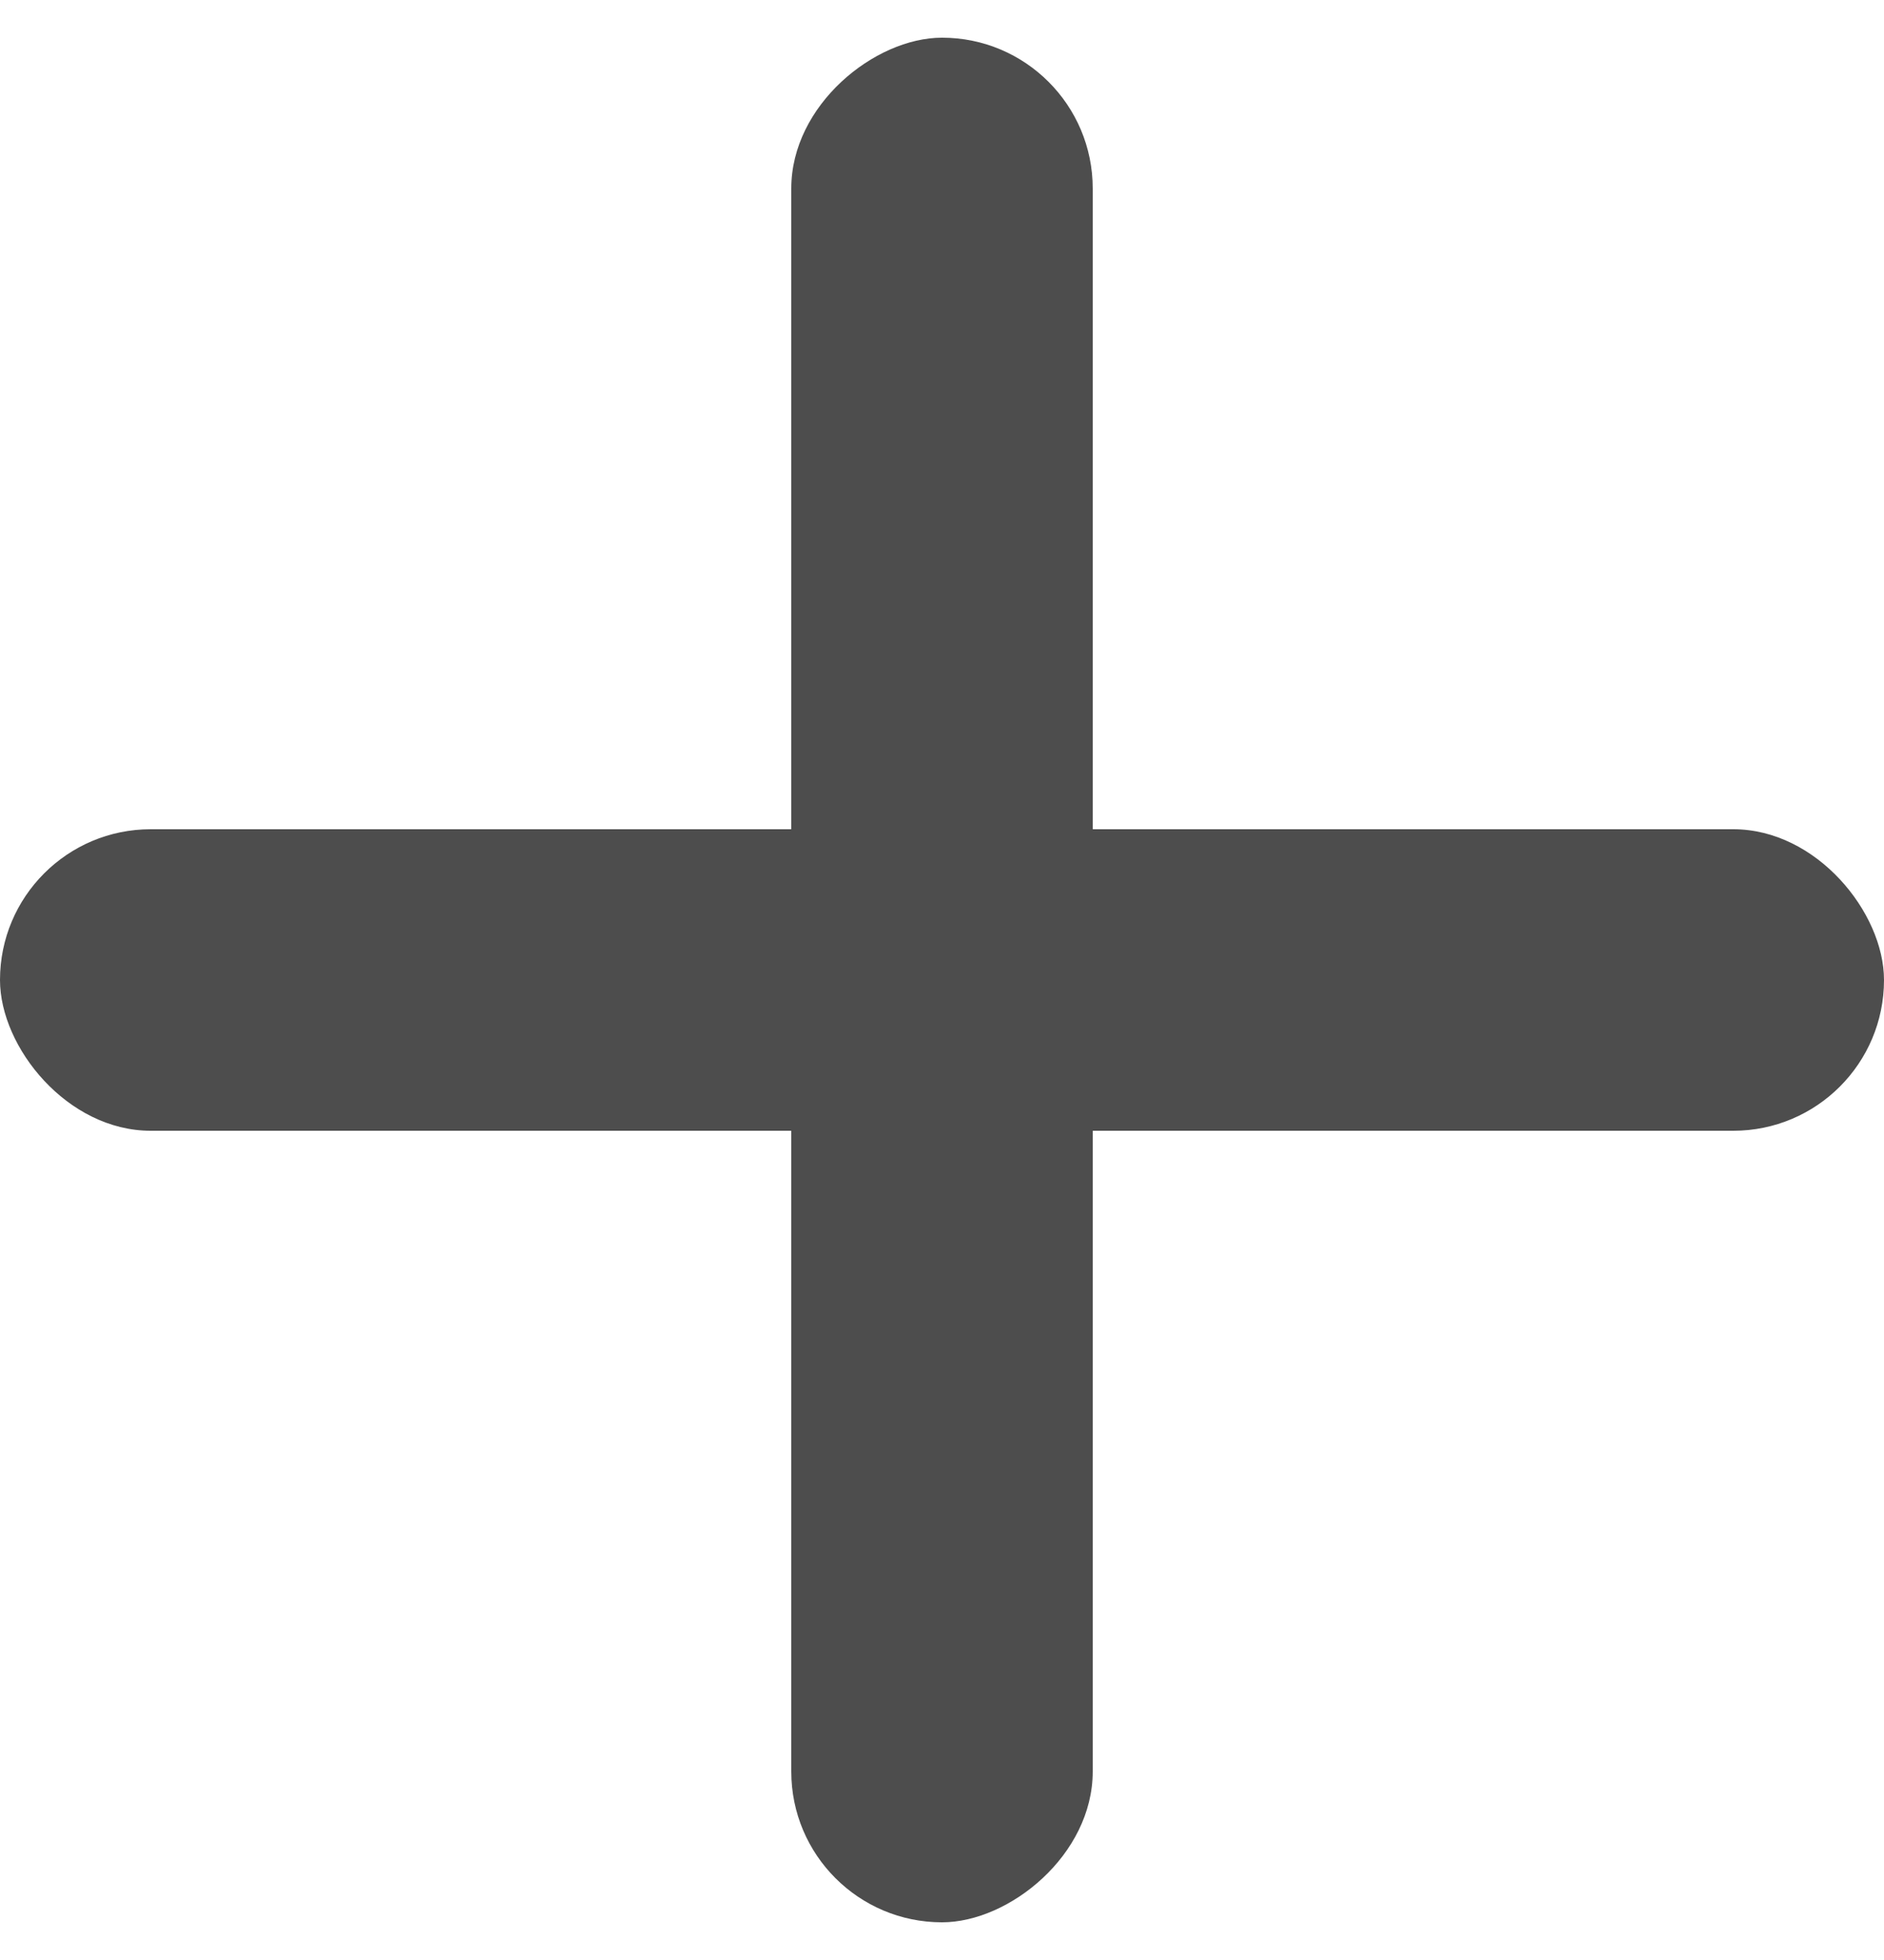
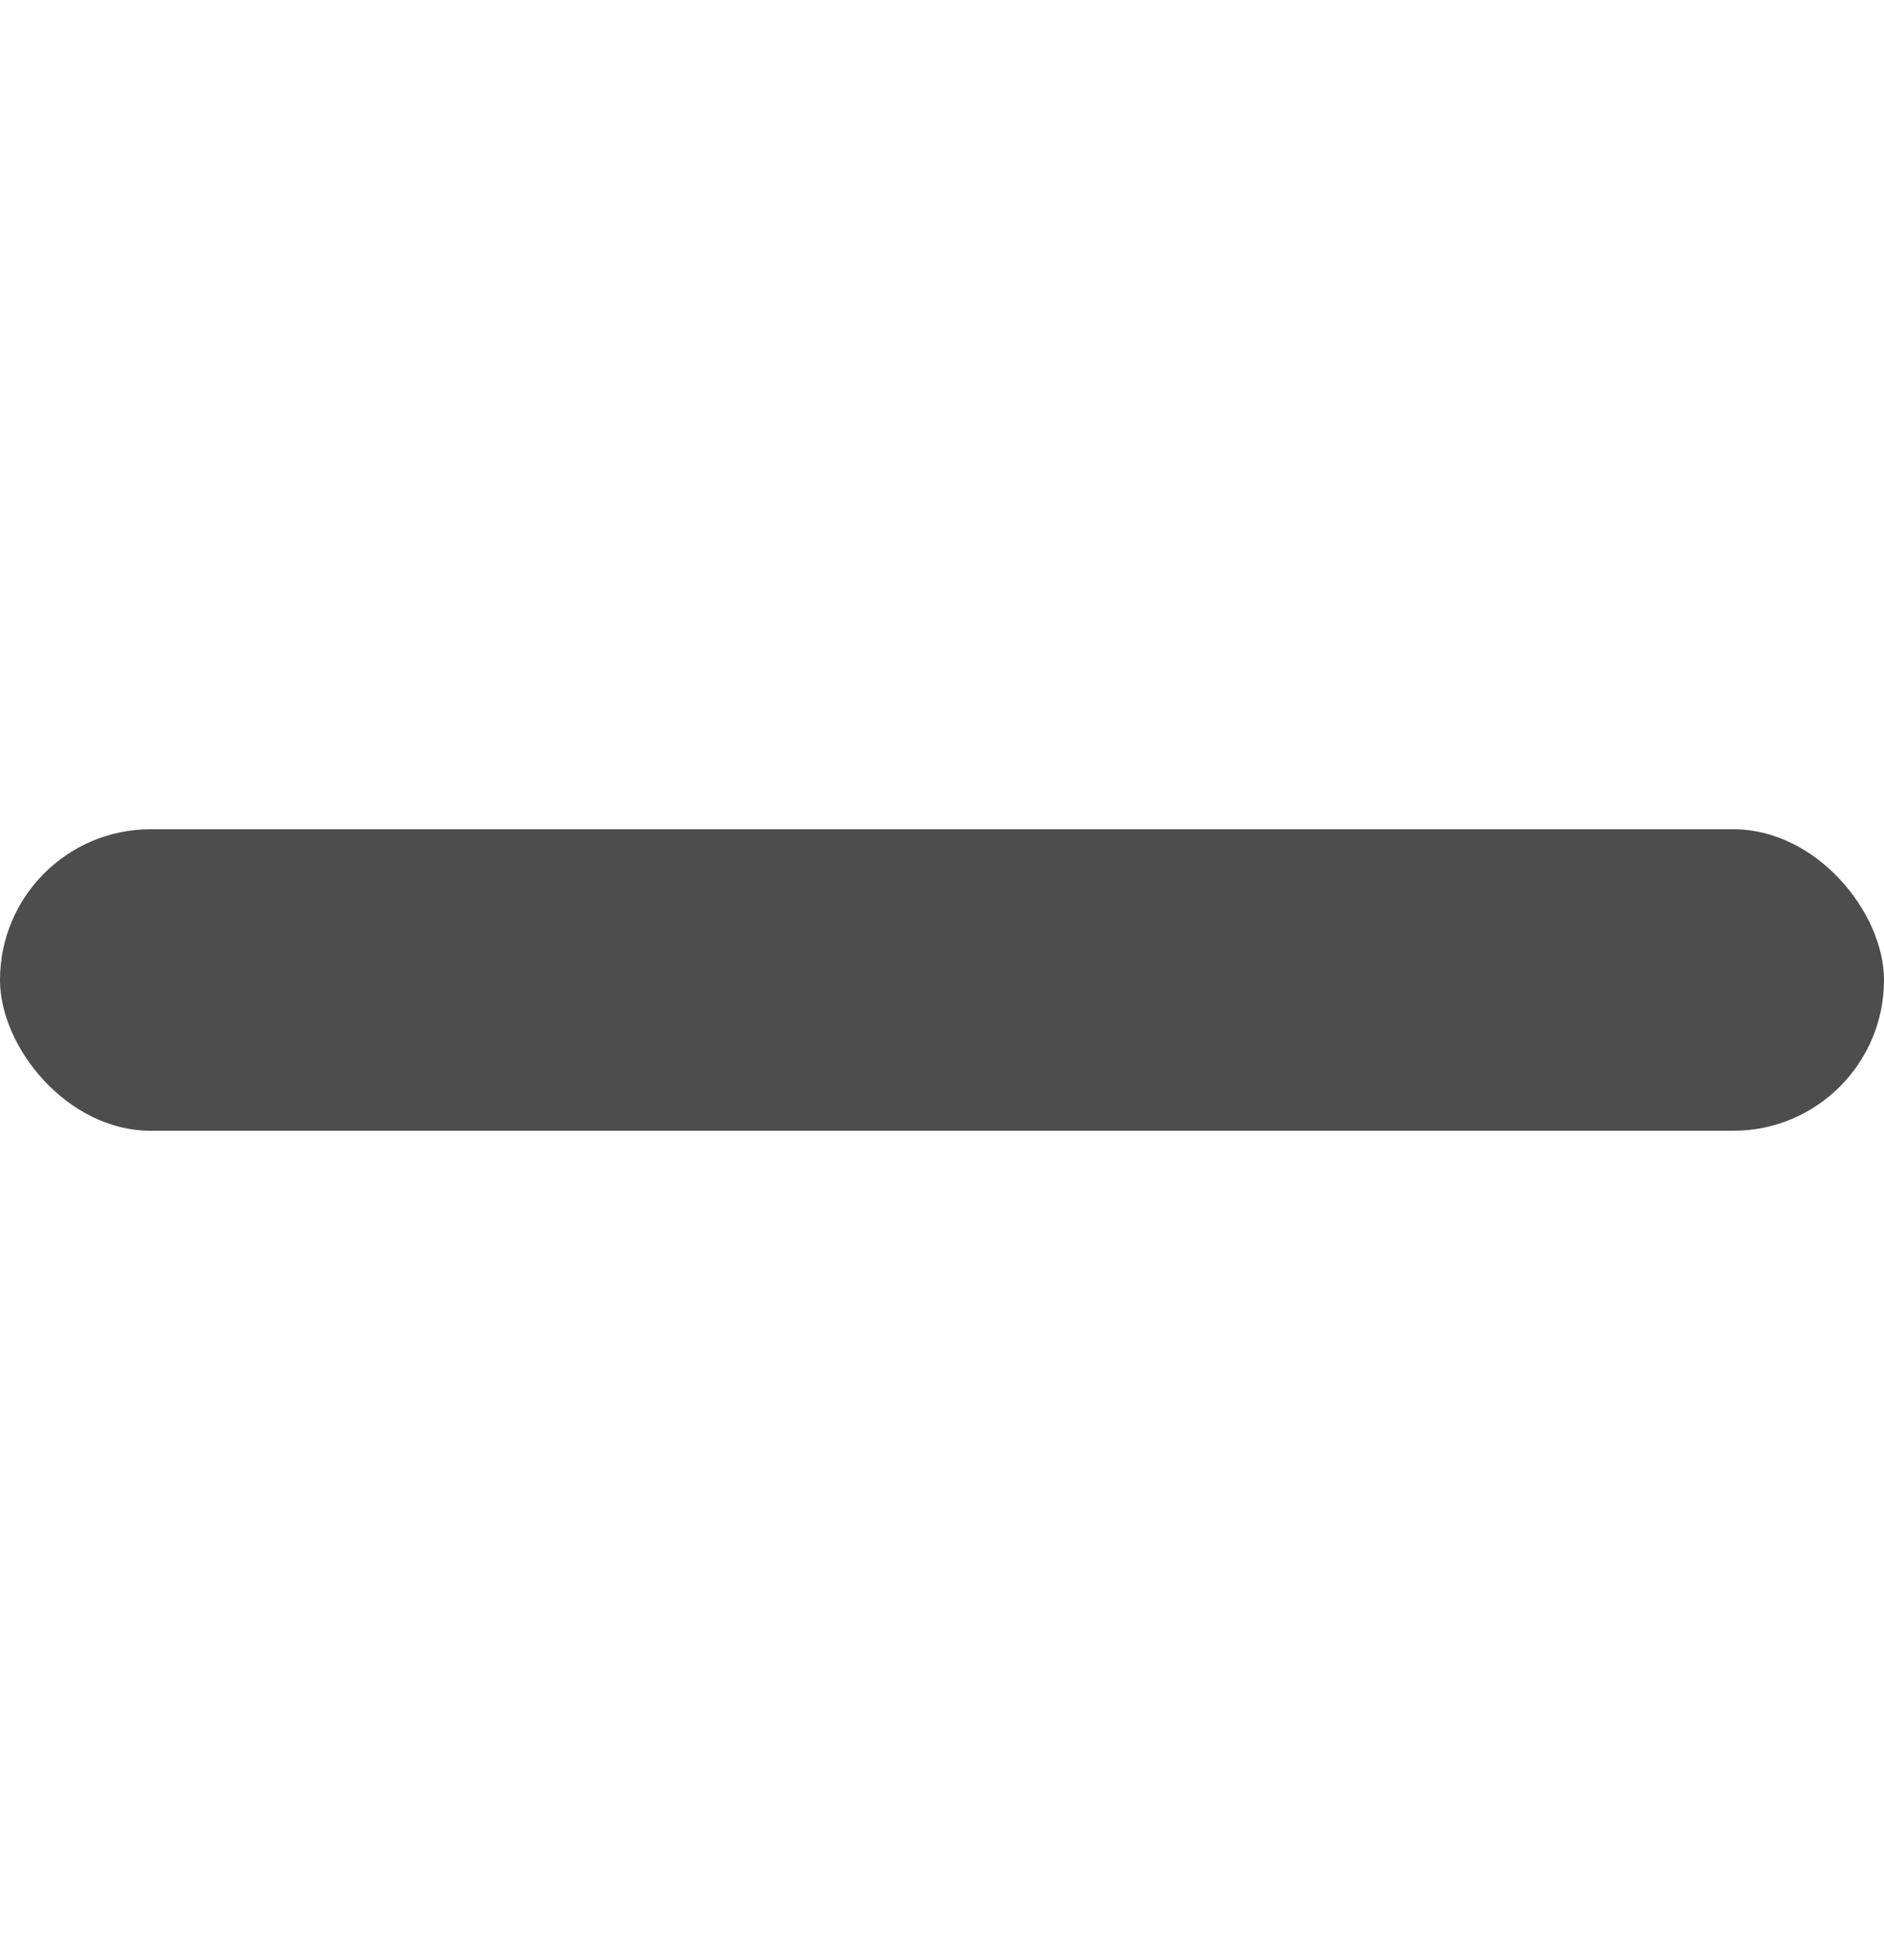
<svg xmlns="http://www.w3.org/2000/svg" width="25" height="26" viewBox="0 0 25 26" fill="none">
  <rect y="11" width="25" height="4" rx="2" fill="#4D4D4D" />
-   <rect x="14.5" y=".5" width="25" height="4" rx="2" transform="rotate(90 14.5 .5)" fill="#4D4D4D" />
</svg>